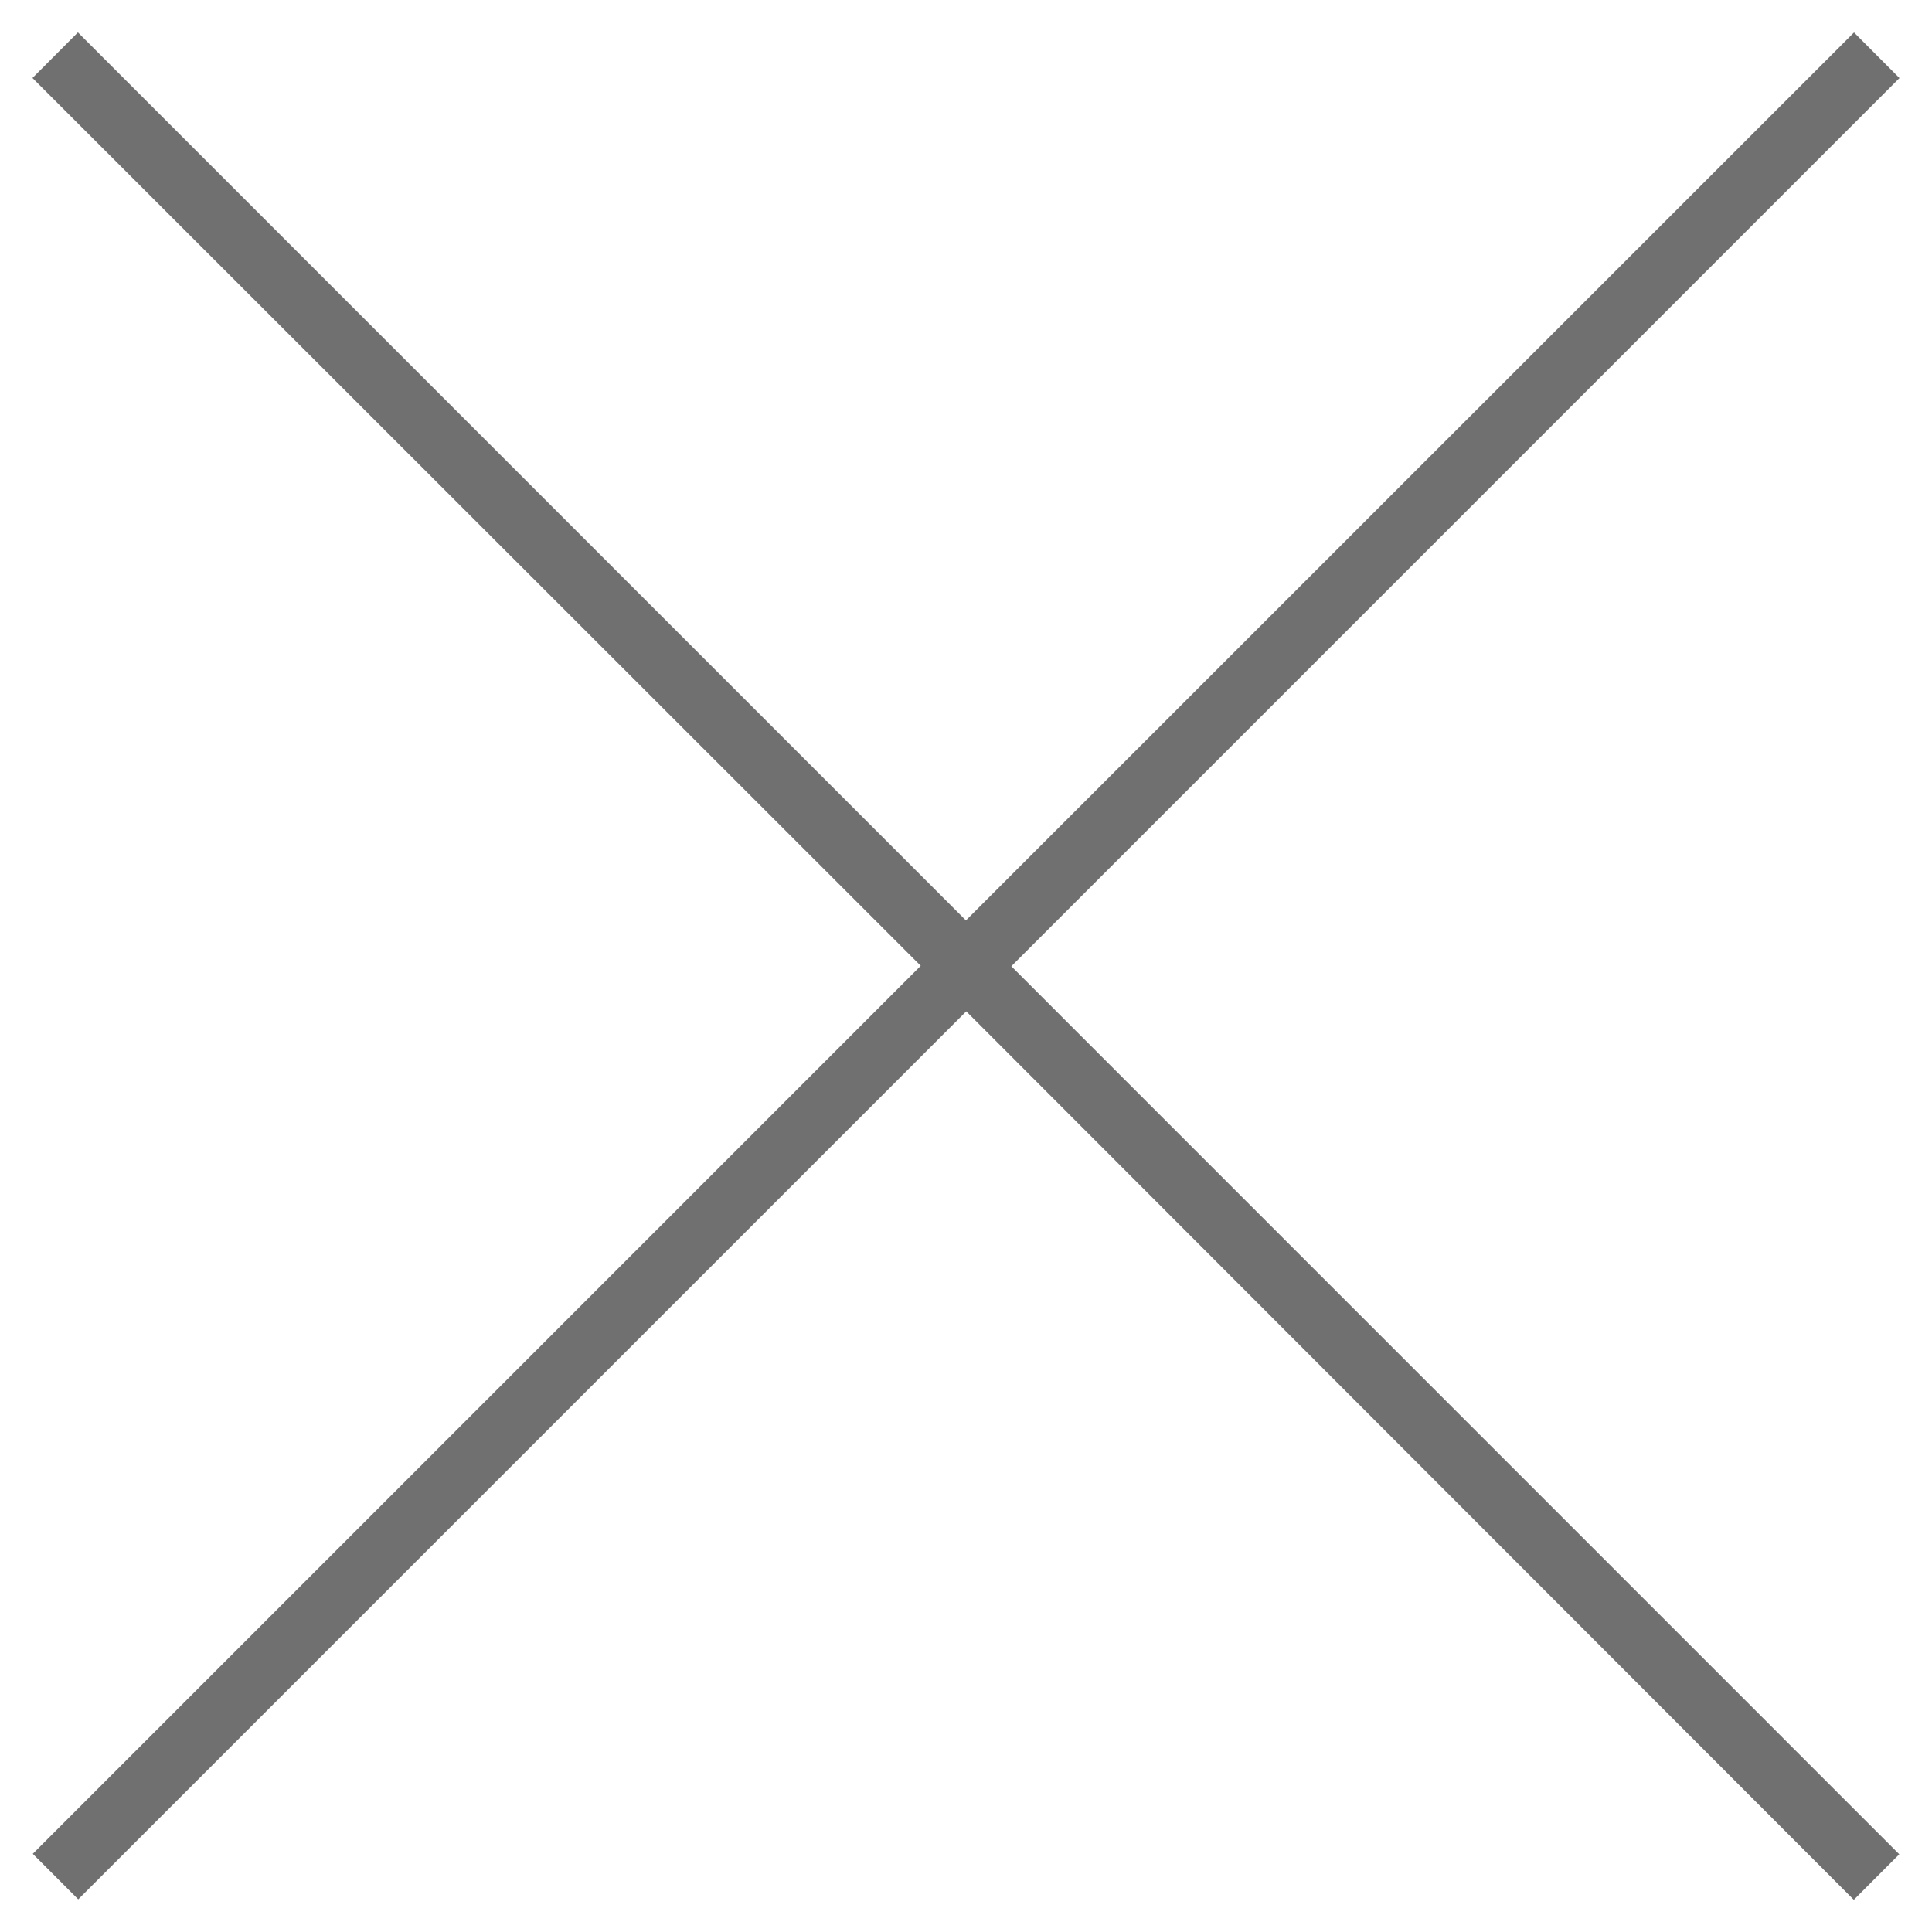
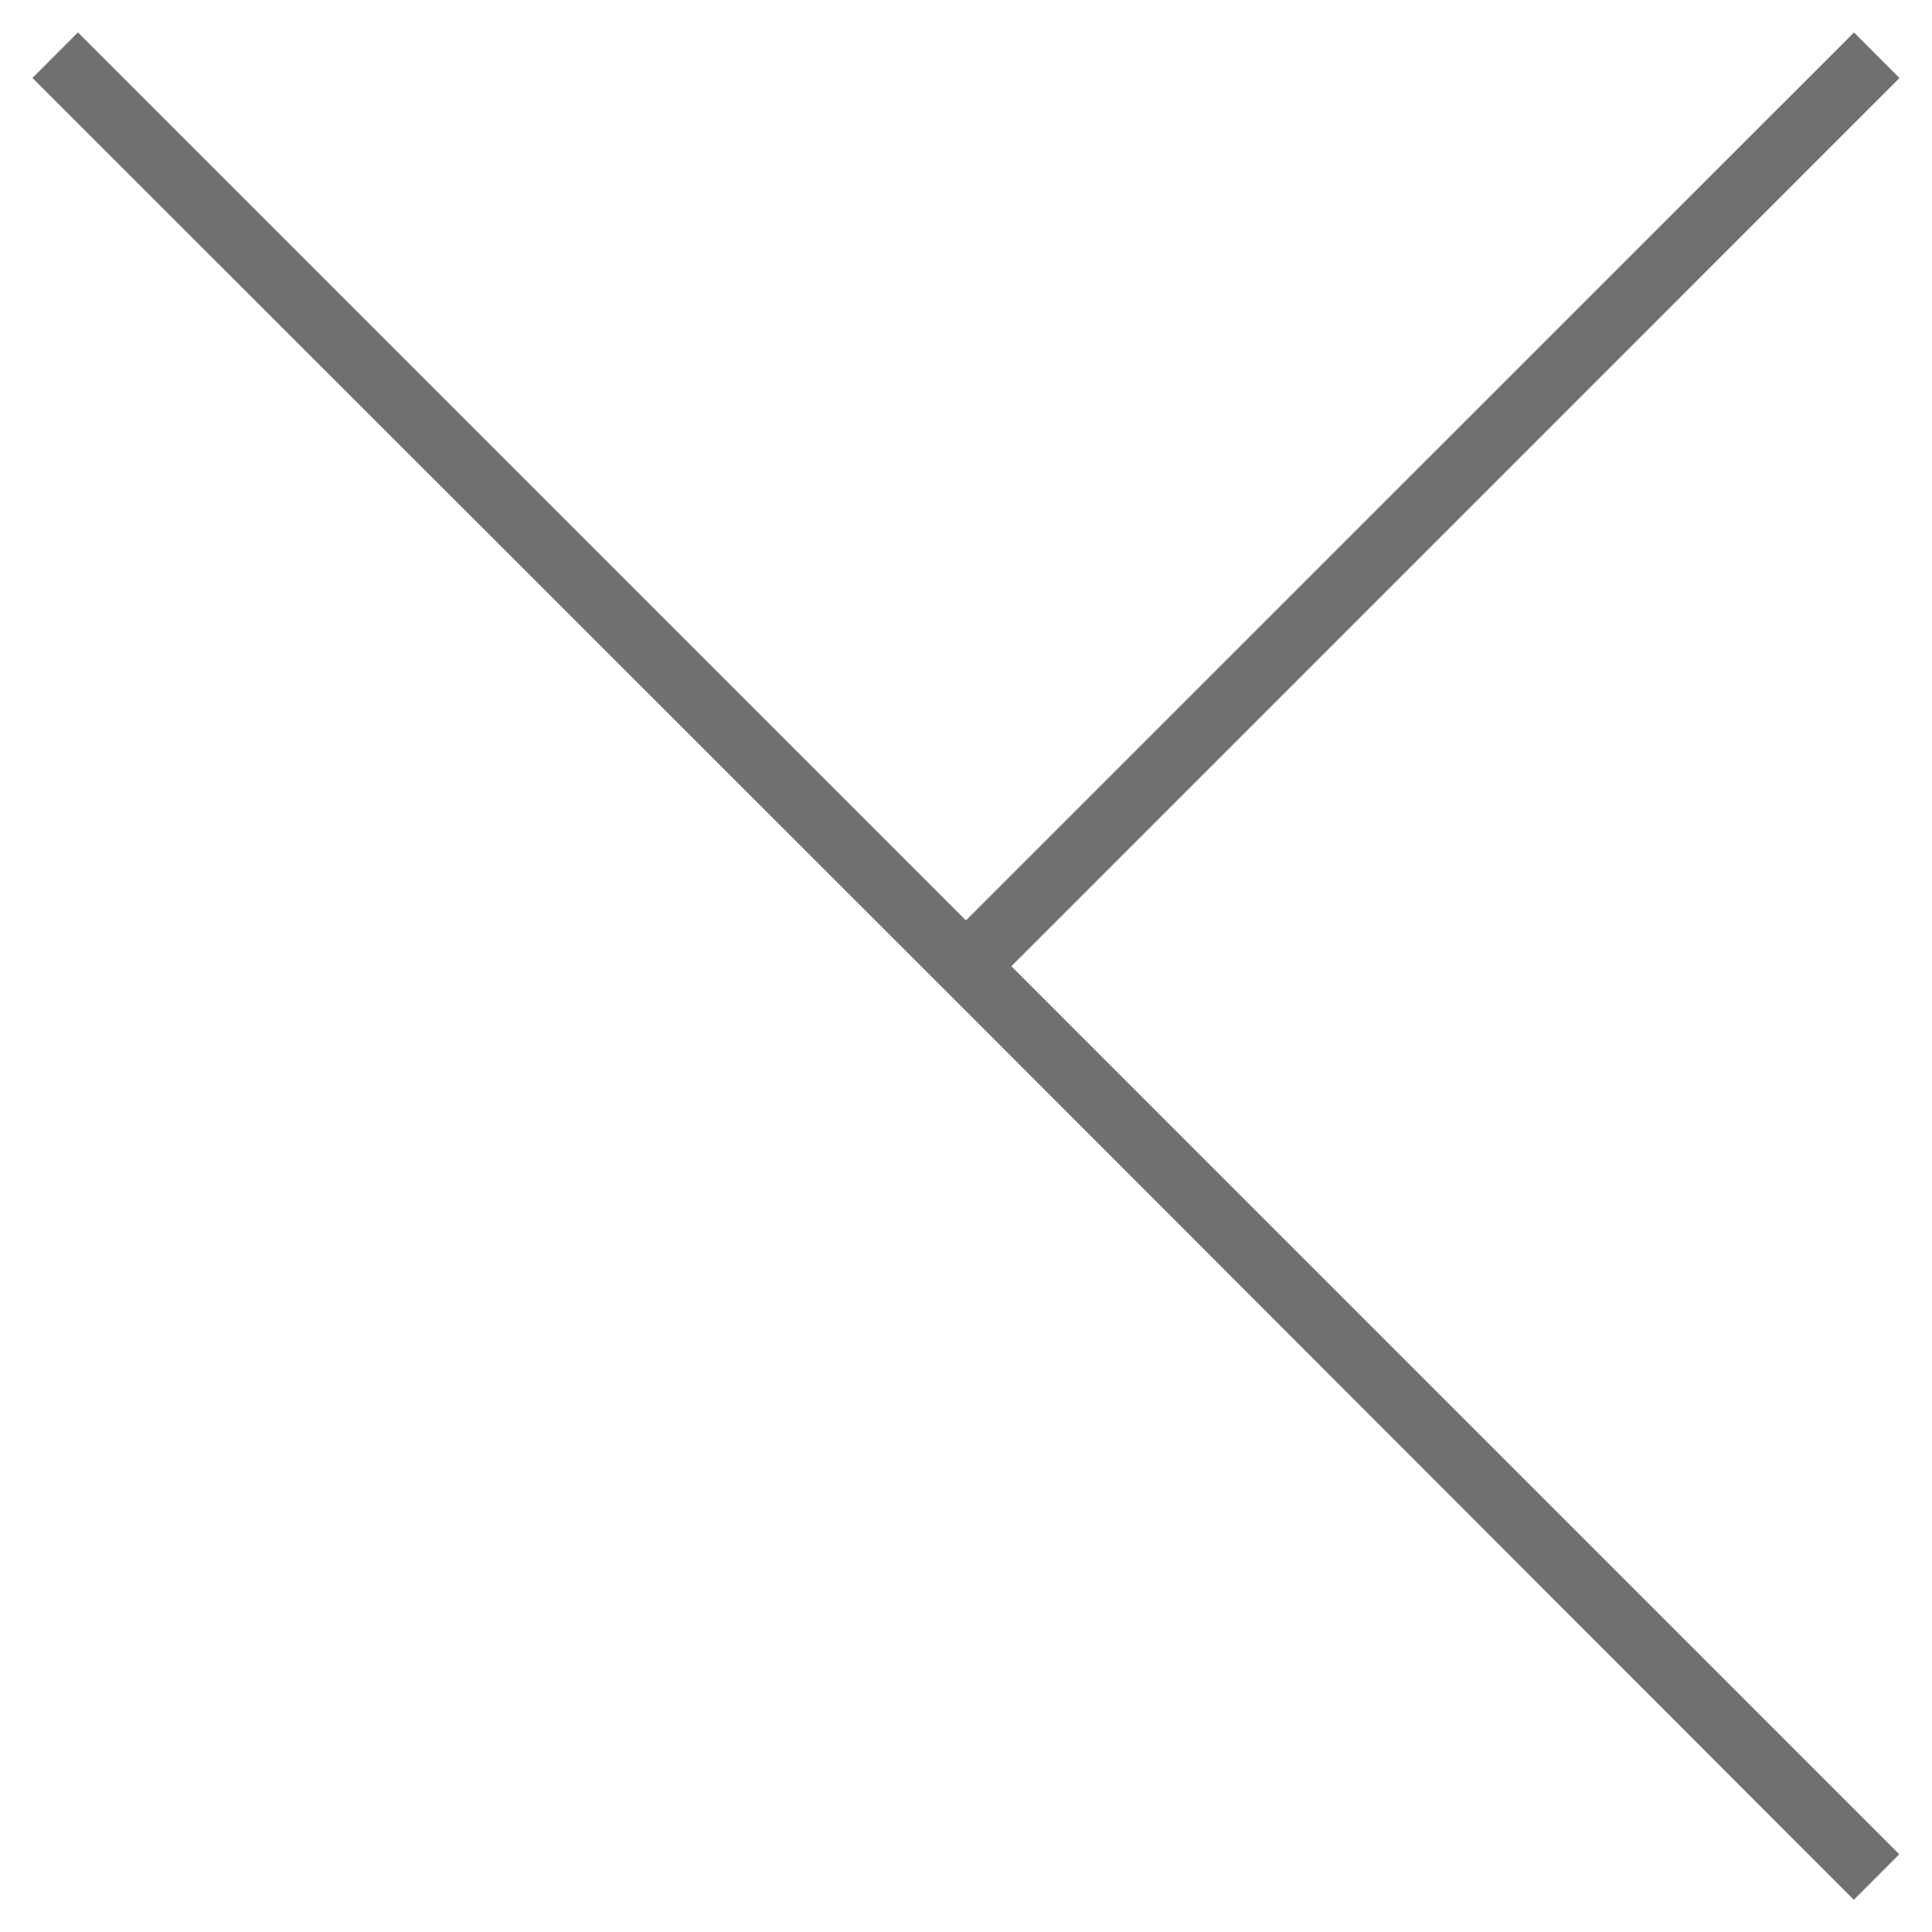
<svg xmlns="http://www.w3.org/2000/svg" width="30" height="30" viewBox="0 0 30 30">
  <g id="组_4702" data-name="?4702" transform="translate(-1448 -1334)">
-     <rect id="矩形_965" data-name="矩形 965" width="30" height="30" transform="translate(1448 1334)" fill="none" />
-     <path id="联合_2" data-name="联合 2" d="M118.5,2753.2l-13.789,13.789-.706-.707,13.788-13.789L104,2738.707l.706-.708,13.789,13.789L132.285,2738l.706.708L119.2,2752.5l13.788,13.789-.706.707Z" transform="translate(1344.504 -1403.496)" fill="#707070" />
+     <path id="联合_2" data-name="联合 2" d="M118.5,2753.2L104,2738.707l.706-.708,13.789,13.789L132.285,2738l.706.708L119.2,2752.5l13.788,13.789-.706.707Z" transform="translate(1344.504 -1403.496)" fill="#707070" />
  </g>
</svg>